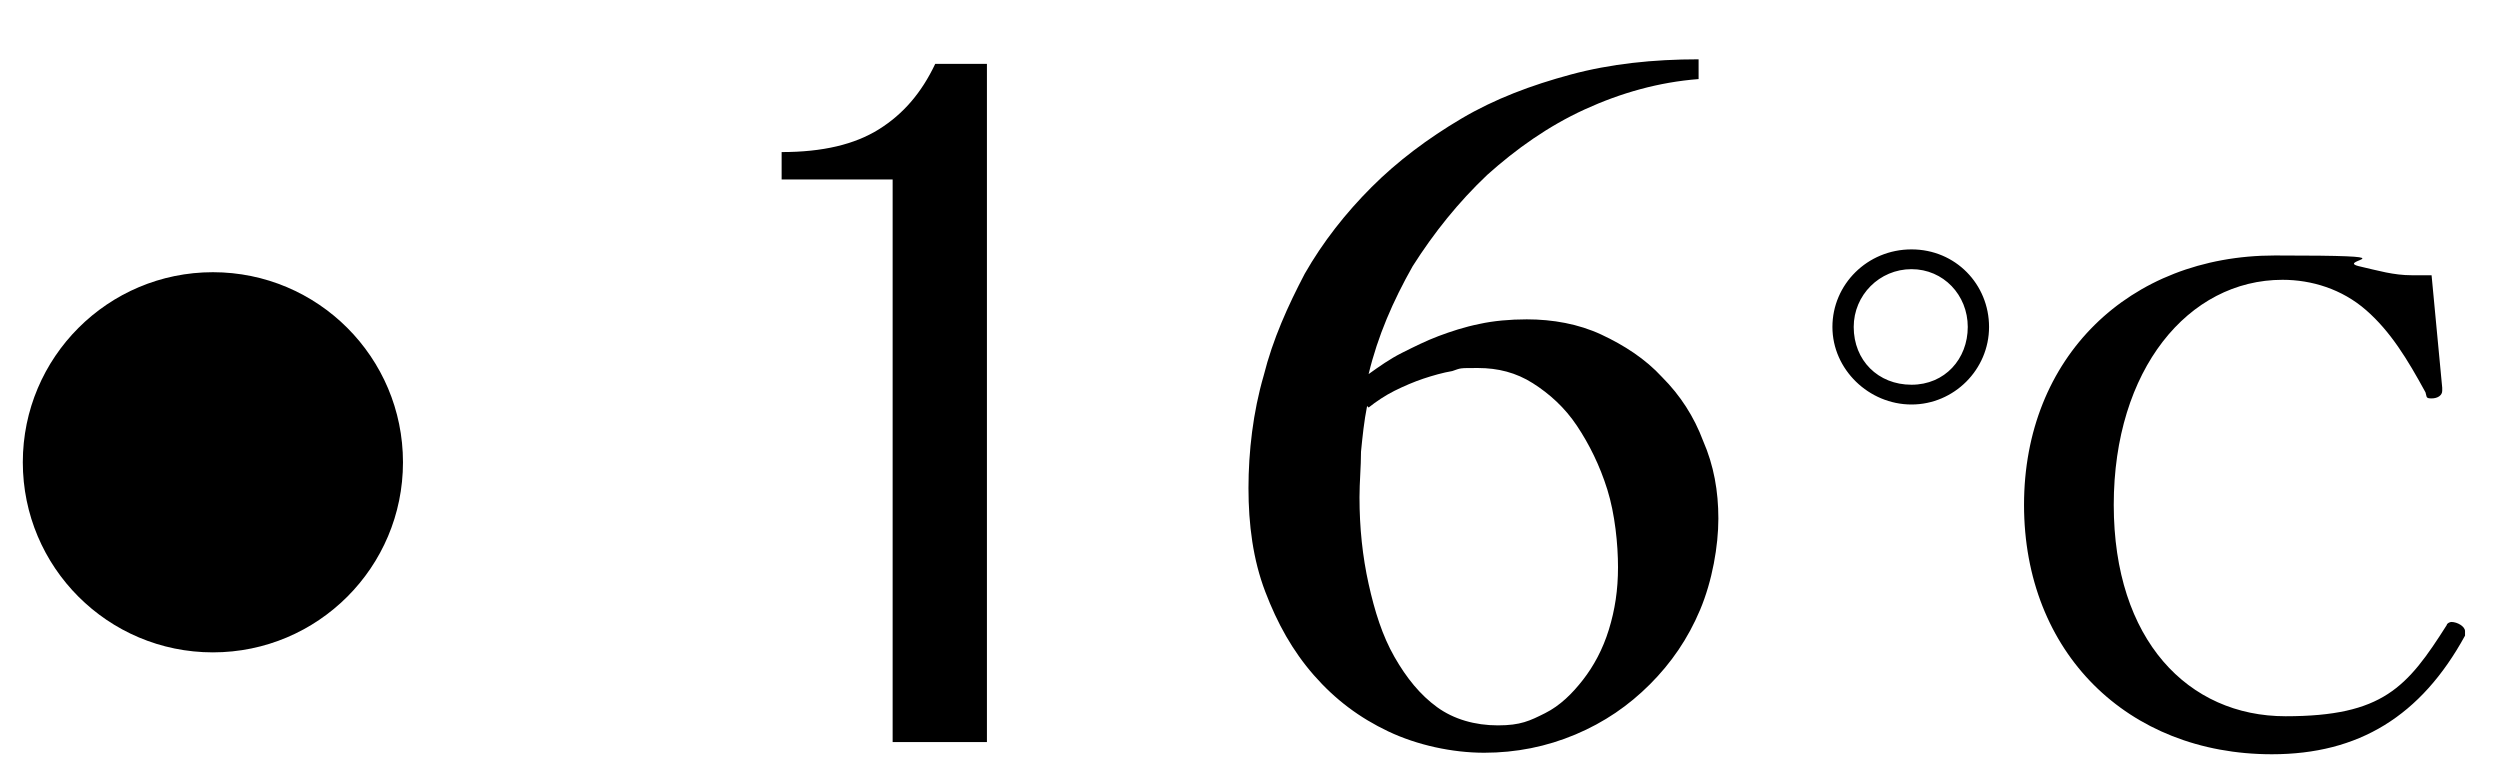
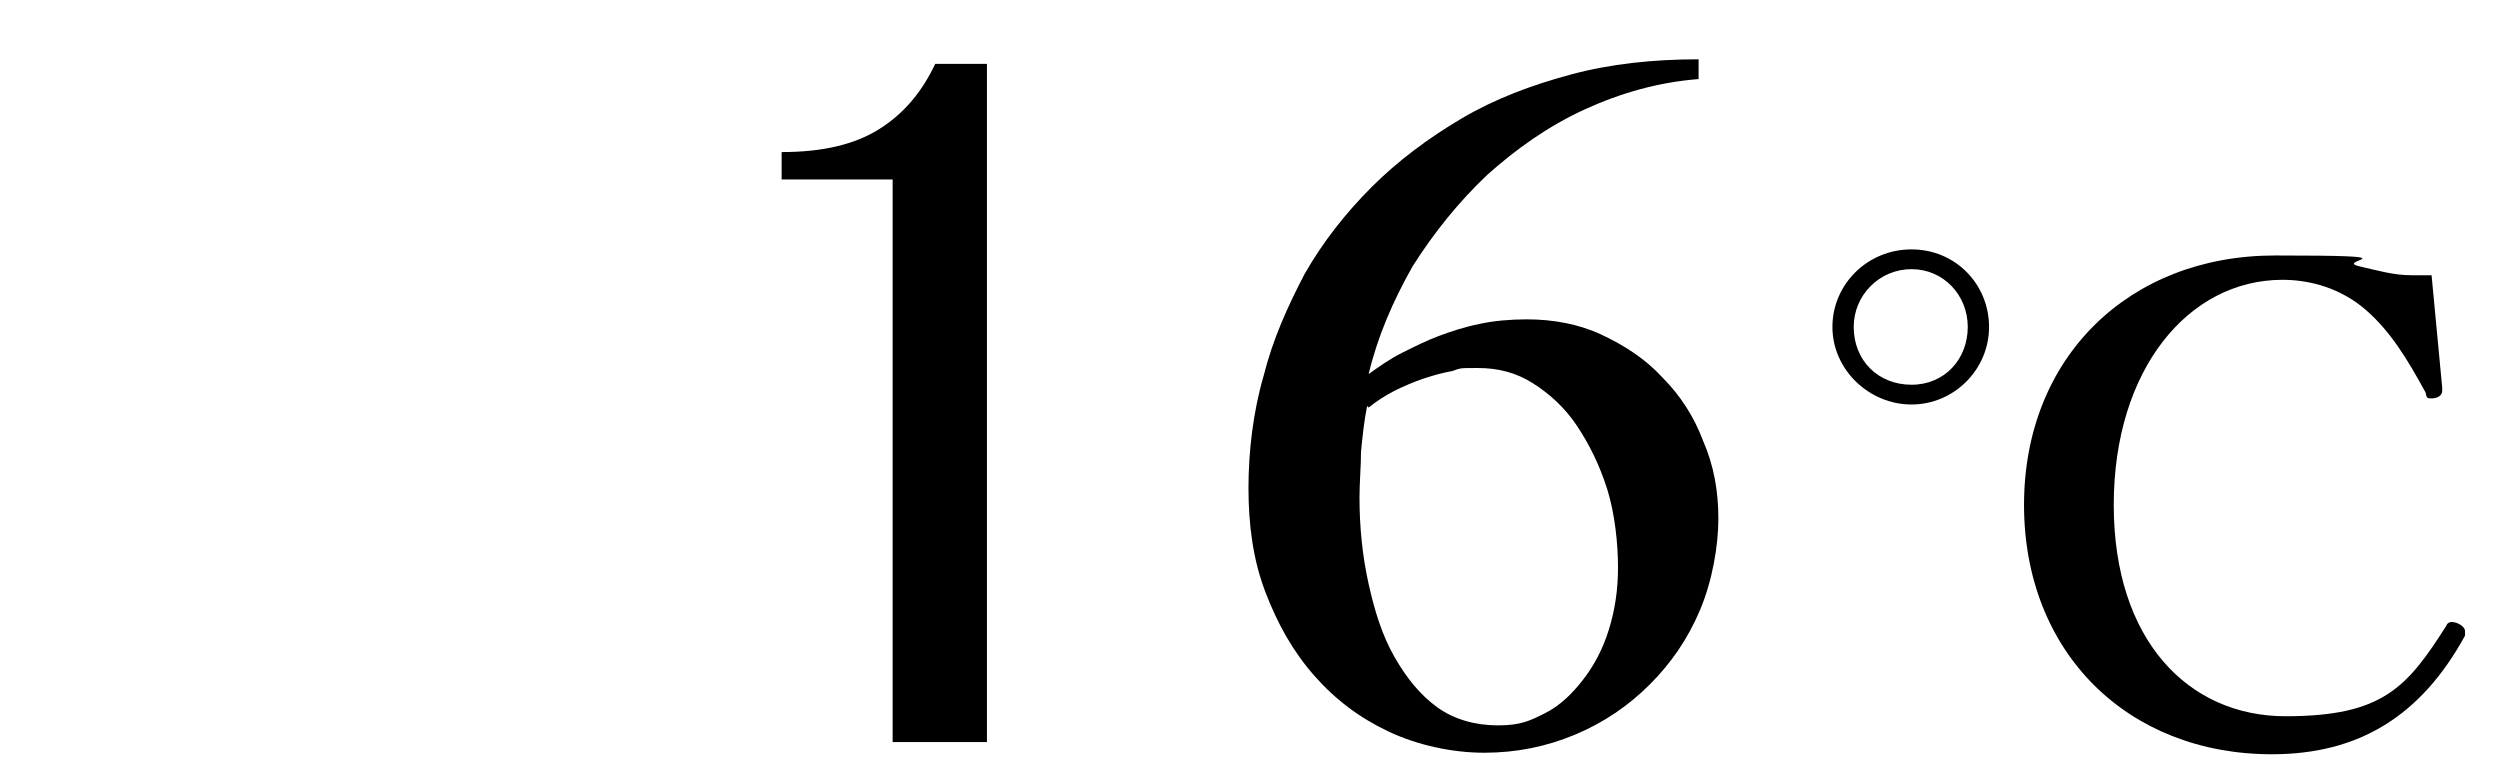
<svg xmlns="http://www.w3.org/2000/svg" version="1.1" viewBox="0 0 164.4 51">
  <g>
    <g id="_レイヤー_1" data-name="レイヤー_1">
-       <circle cx="14" cy="30.4" r="12.5" />
      <path d="M130.8,21.5c0,2.8-2.3,5.1-5.1,5.1s-5.2-2.3-5.2-5.1,2.3-5.1,5.2-5.1,5.1,2.3,5.1,5.1ZM121.9,21.5c0,2.2,1.6,3.8,3.8,3.8s3.7-1.7,3.7-3.8-1.6-3.8-3.7-3.8-3.8,1.7-3.8,3.8ZM160.6,25.7c0,.3-.3.5-.7.5s-.3-.1-.4-.4c-1.2-2.2-2.3-4-3.9-5.4-1.6-1.4-3.6-2-5.5-2-6.2,0-11.1,5.9-11.1,14.8s4.9,13.9,11.3,13.9,8-1.9,10.6-6c0-.1.2-.2.3-.2.4,0,.9.3.9.6s0,.2,0,.3c-2.9,5.3-7,7.8-12.7,7.8-9.5,0-16.3-6.7-16.3-16.4s6.9-16.4,16.5-16.4,3.9.3,5.5.7c1.3.3,2.3.6,3.5.6s.9,0,1.3,0c.2,2.2.5,5.2.7,7.4h0Z" />
      <g>
-         <path d="M58.7,48.7V11.8h-7.3v-1.8c2.7,0,4.8-.5,6.4-1.5,1.6-1,2.8-2.4,3.7-4.3h3.4v44.6h-6.2Z" />
+         <path d="M58.7,48.7V11.8h-7.3v-1.8c2.7,0,4.8-.5,6.4-1.5,1.6-1,2.8-2.4,3.7-4.3h3.4v44.6h-6.2" />
        <path d="M111.7,5.2c-2.6.2-5.1.9-7.5,2-2.4,1.1-4.5,2.6-6.4,4.3-1.9,1.8-3.5,3.8-4.9,6-1.3,2.3-2.3,4.6-2.9,7.1.7-.5,1.4-1,2.2-1.4.8-.4,1.6-.8,2.4-1.1.8-.3,1.7-.6,2.7-.8.9-.2,2-.3,3.1-.3,1.7,0,3.4.3,4.9,1,1.5.7,2.9,1.6,4,2.8,1.2,1.2,2.1,2.6,2.7,4.2.7,1.6,1,3.3,1,5.1s-.4,4.1-1.2,6c-.8,1.9-1.9,3.5-3.3,4.9-1.4,1.4-3,2.5-4.9,3.3-1.9.8-3.9,1.2-6,1.2s-4.4-.5-6.3-1.4-3.5-2.1-4.9-3.7c-1.4-1.6-2.4-3.4-3.2-5.5-.8-2.1-1.1-4.4-1.1-6.8s.3-5,1-7.4c.6-2.4,1.6-4.6,2.7-6.7,1.2-2.1,2.7-4,4.4-5.7,1.7-1.7,3.7-3.2,5.9-4.5,2.2-1.3,4.6-2.2,7.2-2.9,2.6-.7,5.4-1,8.4-1v1.1ZM89.9,26.7c-.2,1-.3,2-.4,3,0,1-.1,2-.1,3,0,2,.2,3.9.6,5.7.4,1.8.9,3.4,1.7,4.8s1.7,2.5,2.8,3.3c1.1.8,2.5,1.2,4,1.2s2.1-.3,3.1-.8c1-.5,1.8-1.3,2.5-2.2.7-.9,1.3-2,1.7-3.3.4-1.3.6-2.6.6-4.1s-.2-3.5-.7-5.1c-.5-1.6-1.2-3-2-4.2-.8-1.2-1.8-2.1-2.9-2.8-1.1-.7-2.3-1-3.6-1s-1.1,0-1.7.2c-.6.1-1.3.3-1.9.5s-1.3.5-1.9.8c-.6.3-1.2.7-1.7,1.1Z" />
      </g>
    </g>
  </g>
</svg>